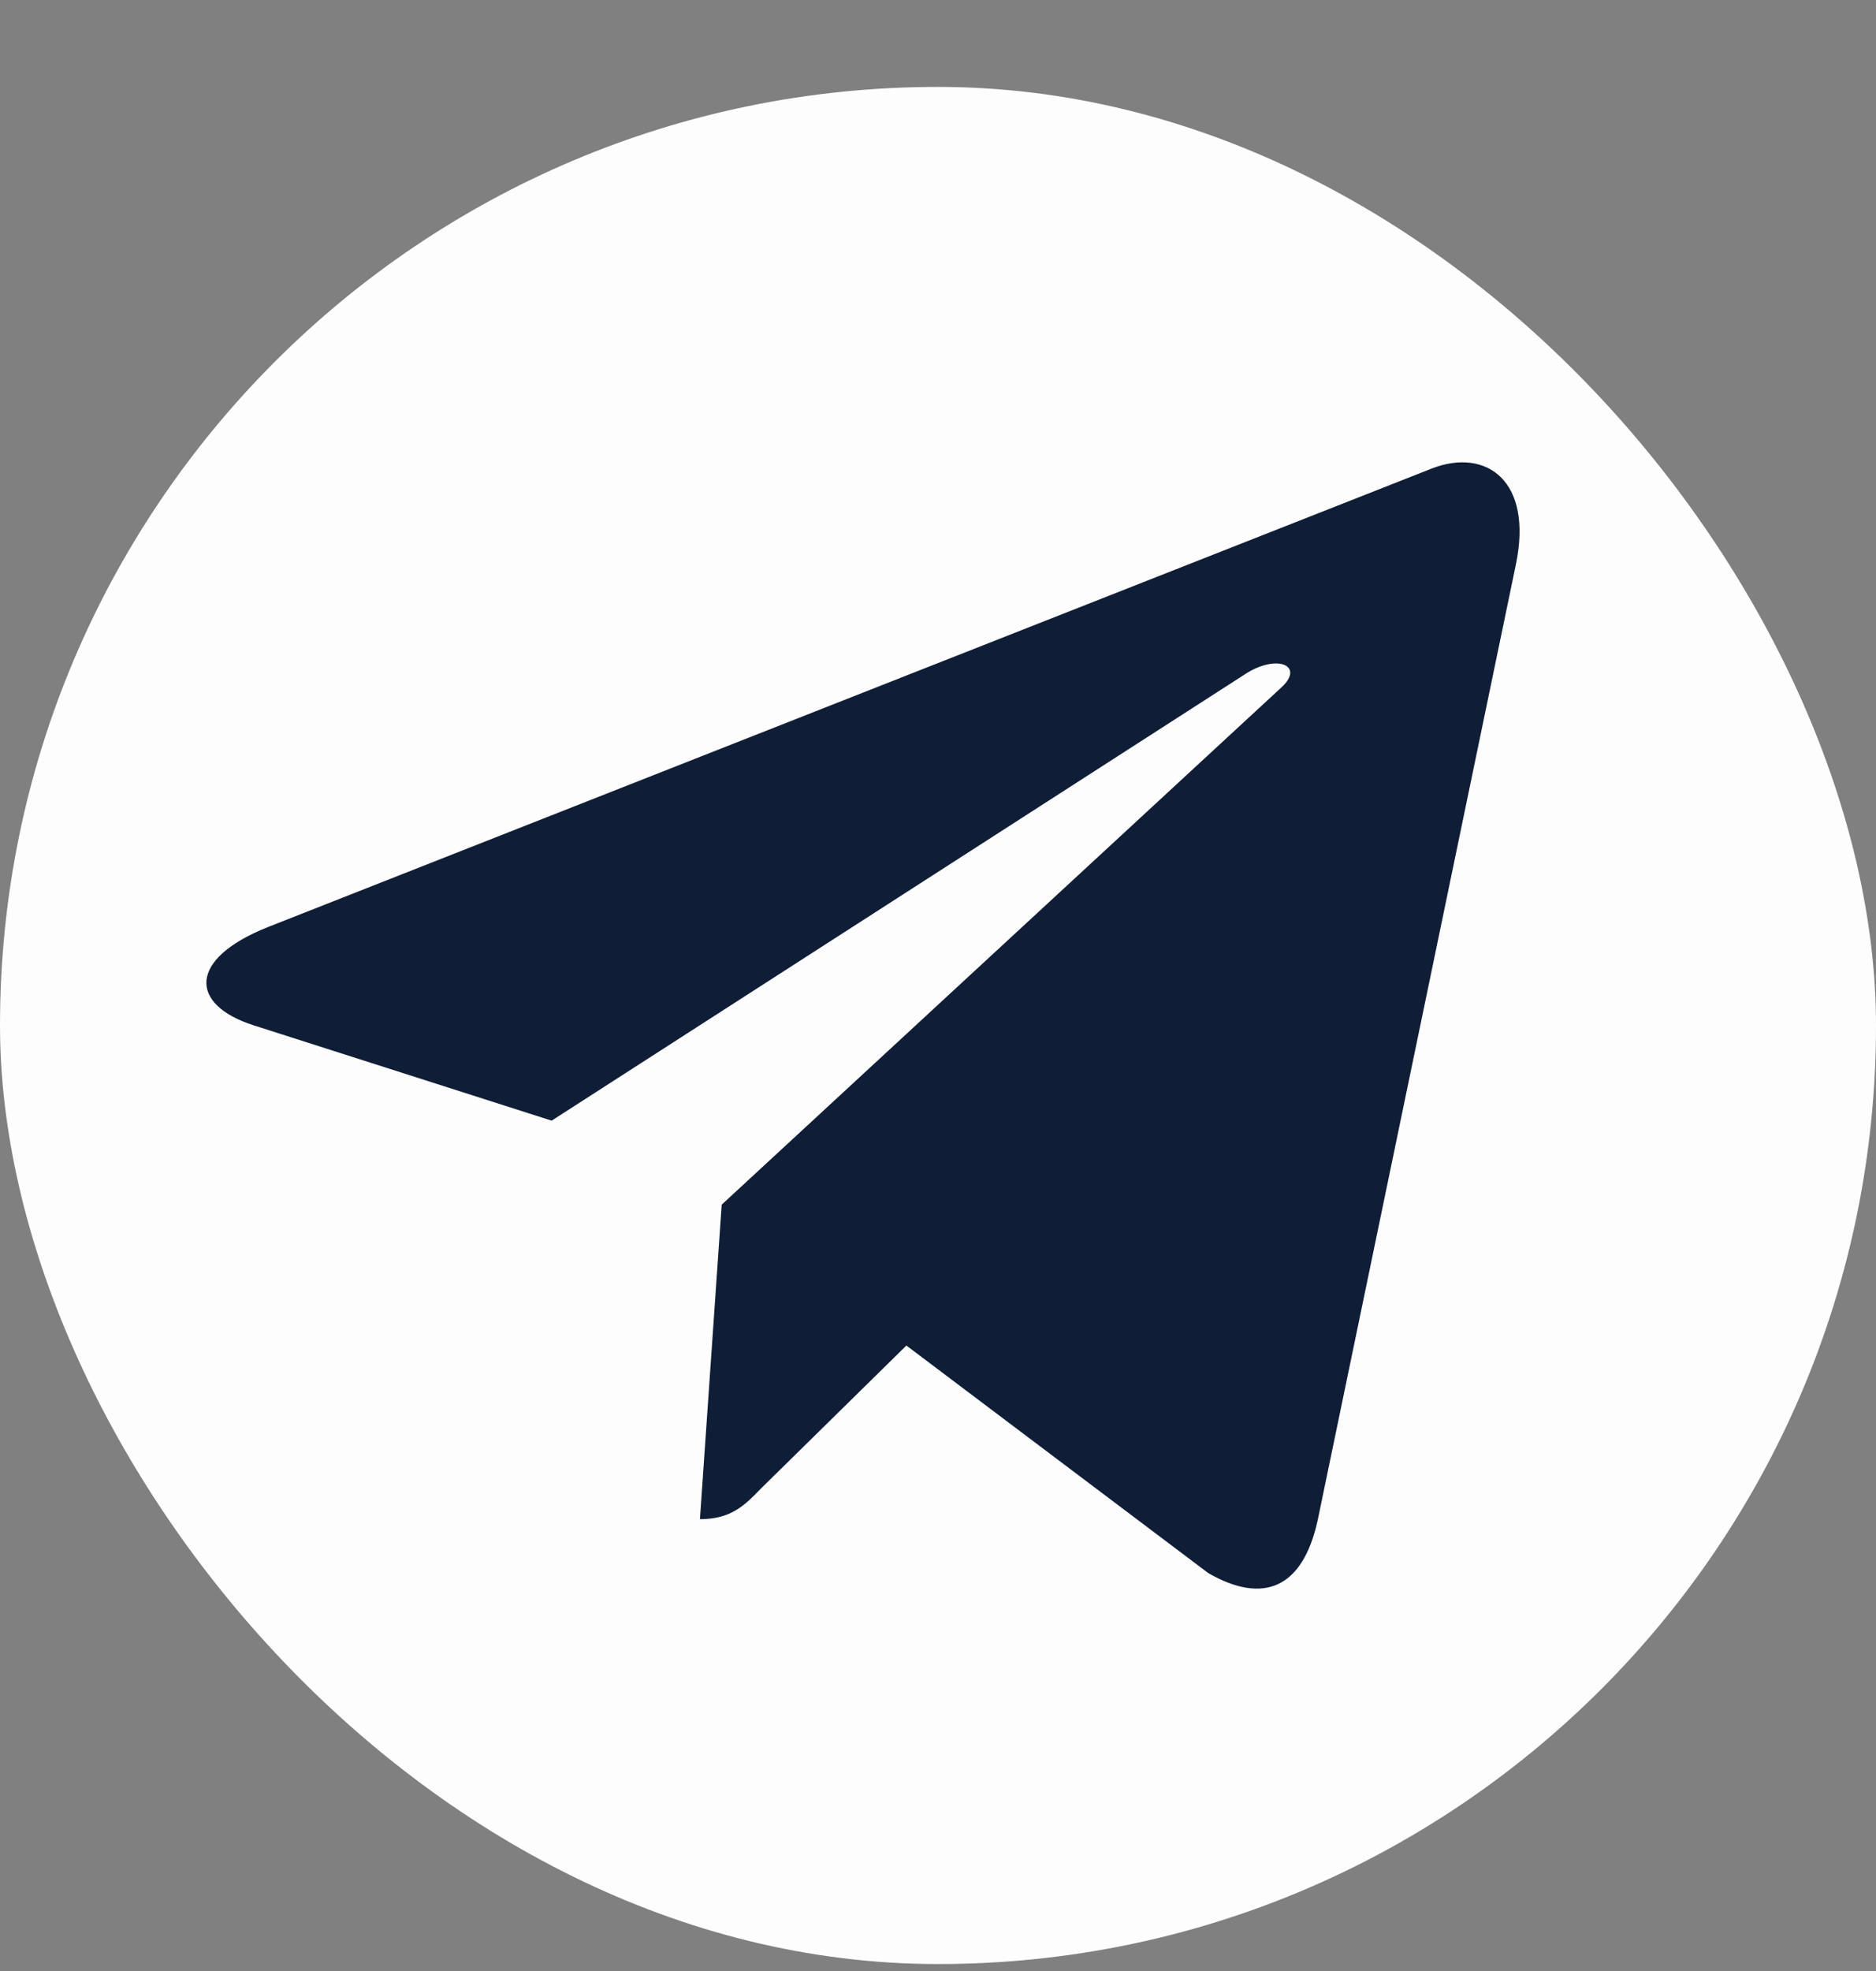
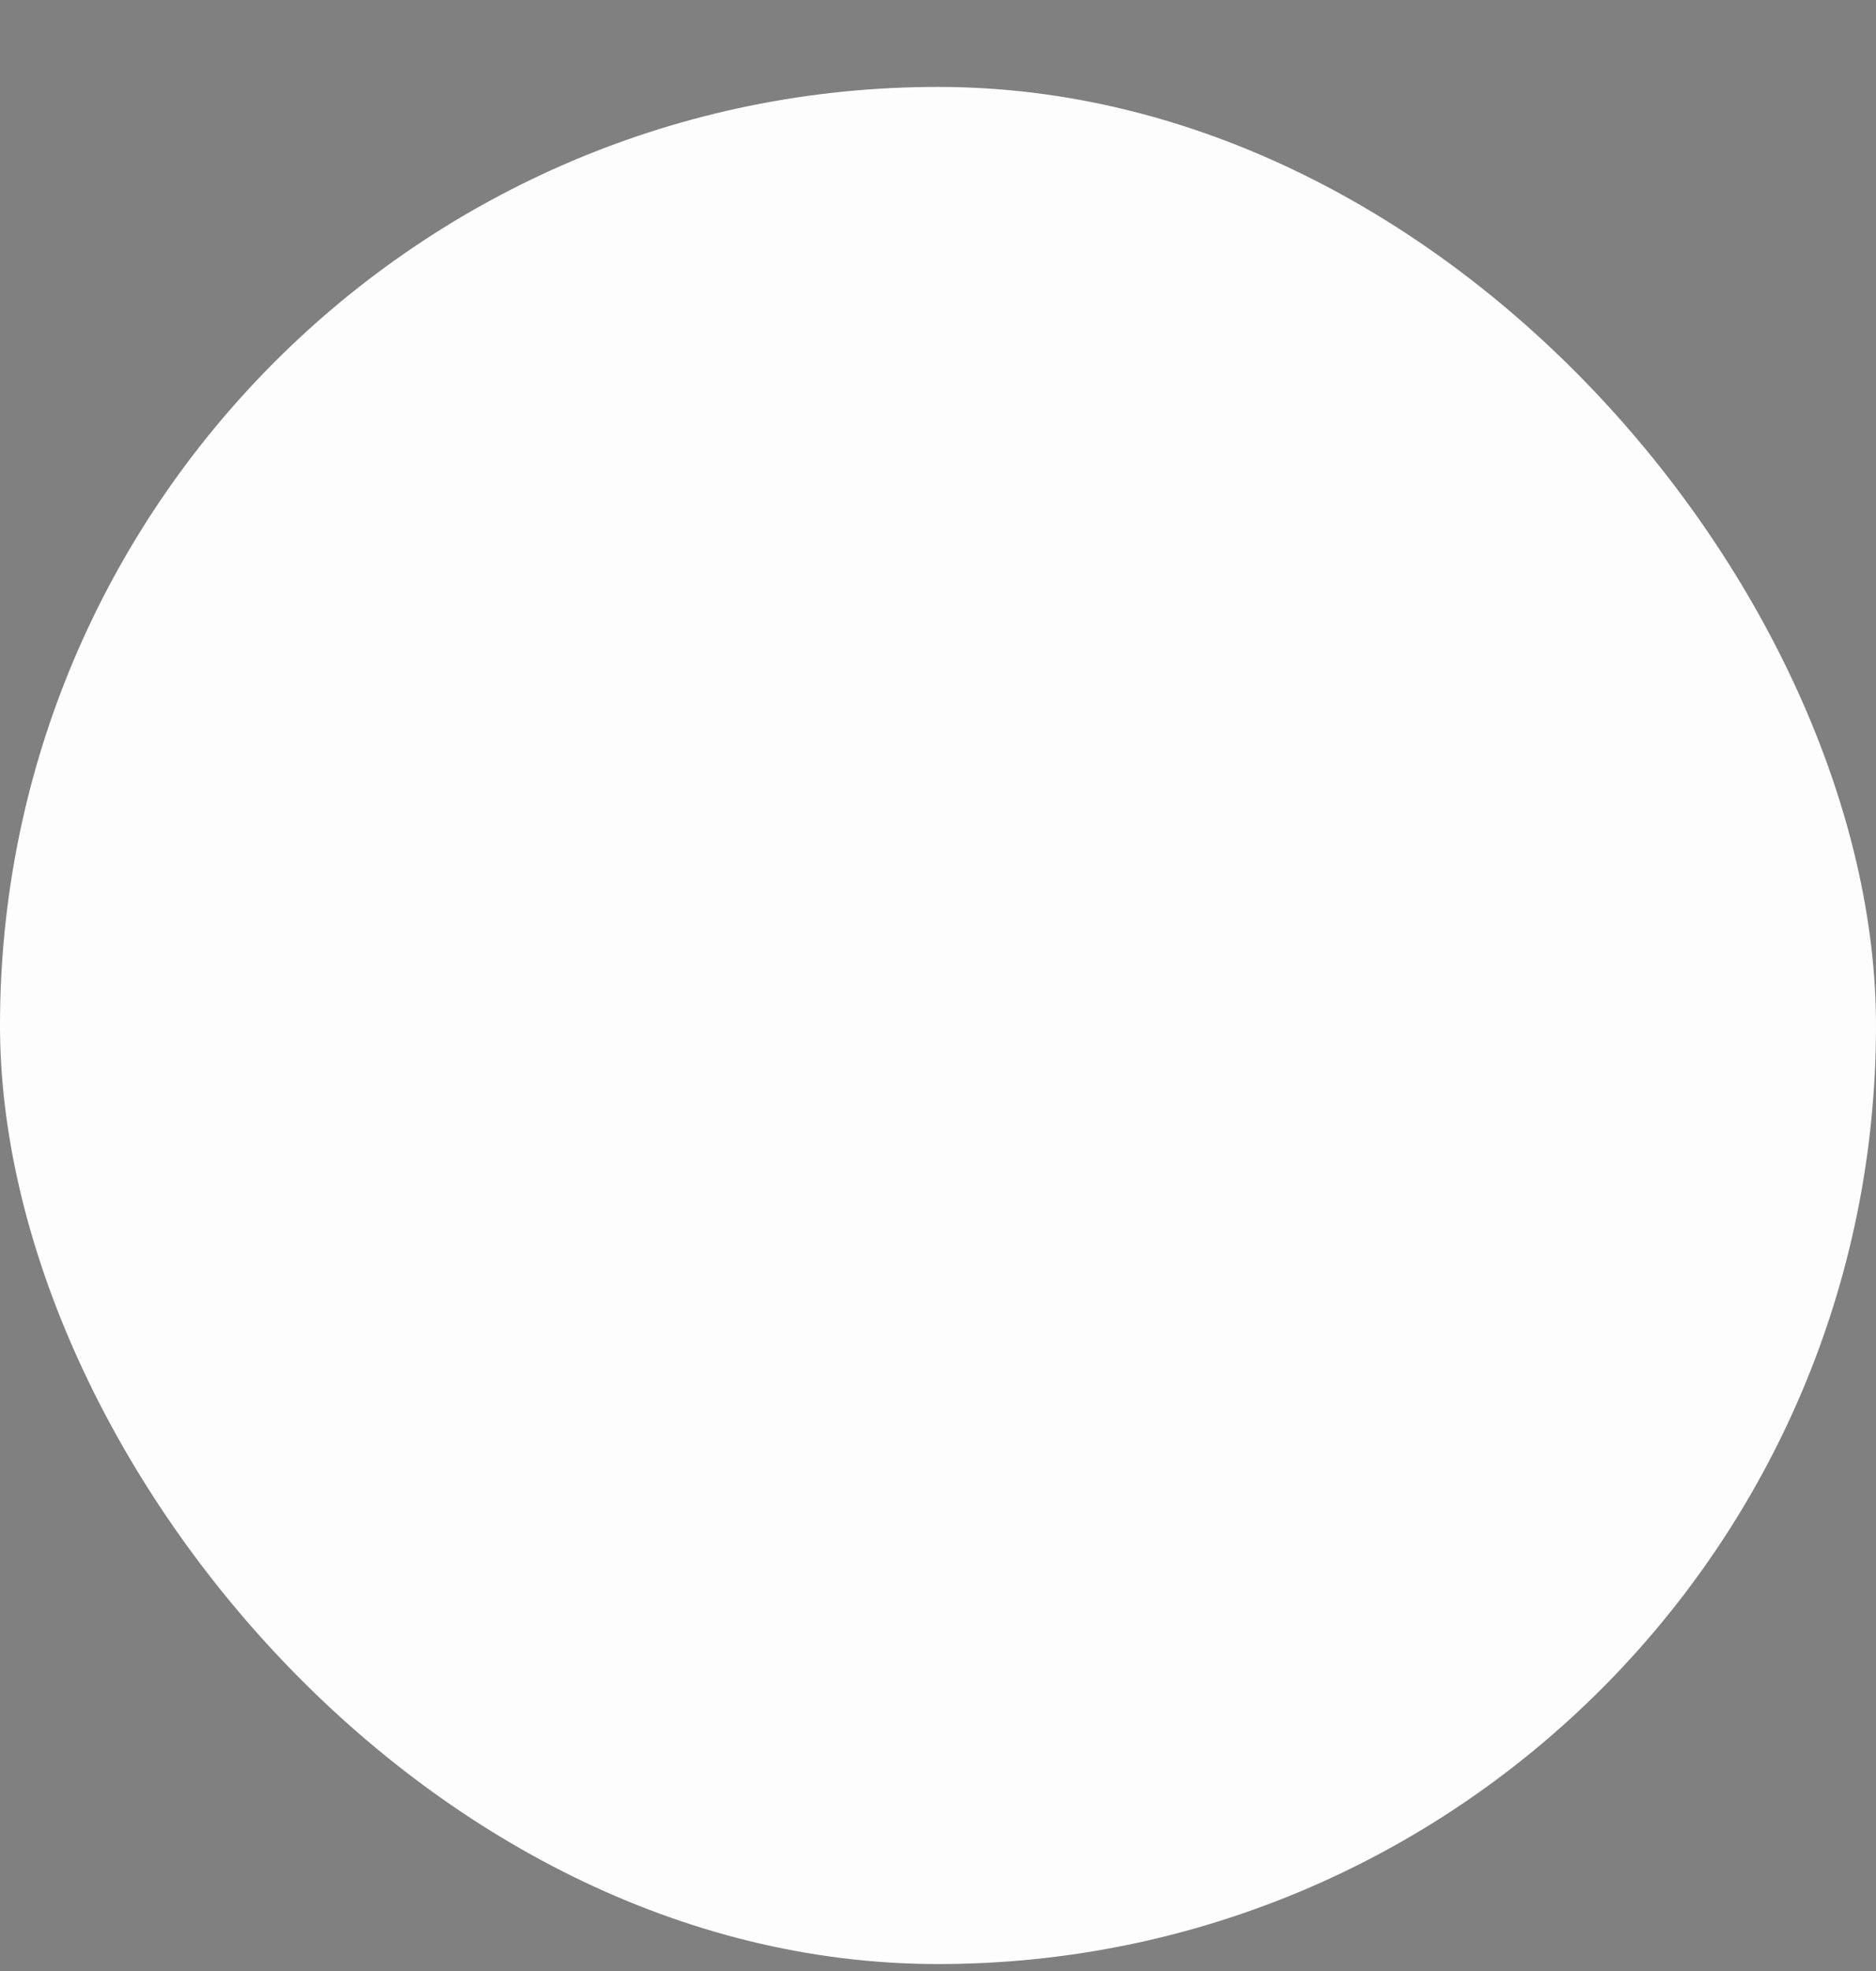
<svg xmlns="http://www.w3.org/2000/svg" width="20" height="21" viewBox="0 0 20 21" fill="none">
  <rect x="0" y="0" width="20" height="21" fill="#808080" stroke="none" />
  <g opacity="0.99">
    <rect opacity="0.99" y="0.926" width="20" height="20" rx="10" fill="white" />
-     <path opacity="0.99" d="M16.16 6.018L14.047 16.201C13.888 16.92 13.472 17.099 12.882 16.761L9.663 14.336L8.109 15.863C7.938 16.039 7.794 16.186 7.462 16.186L7.694 12.835L13.66 7.325C13.919 7.088 13.604 6.957 13.257 7.194L5.881 11.94L2.706 10.925C2.015 10.704 2.003 10.219 2.85 9.88L15.269 4.99C15.844 4.769 16.348 5.121 16.16 6.018Z" fill="#0D1C34" />
  </g>
</svg>